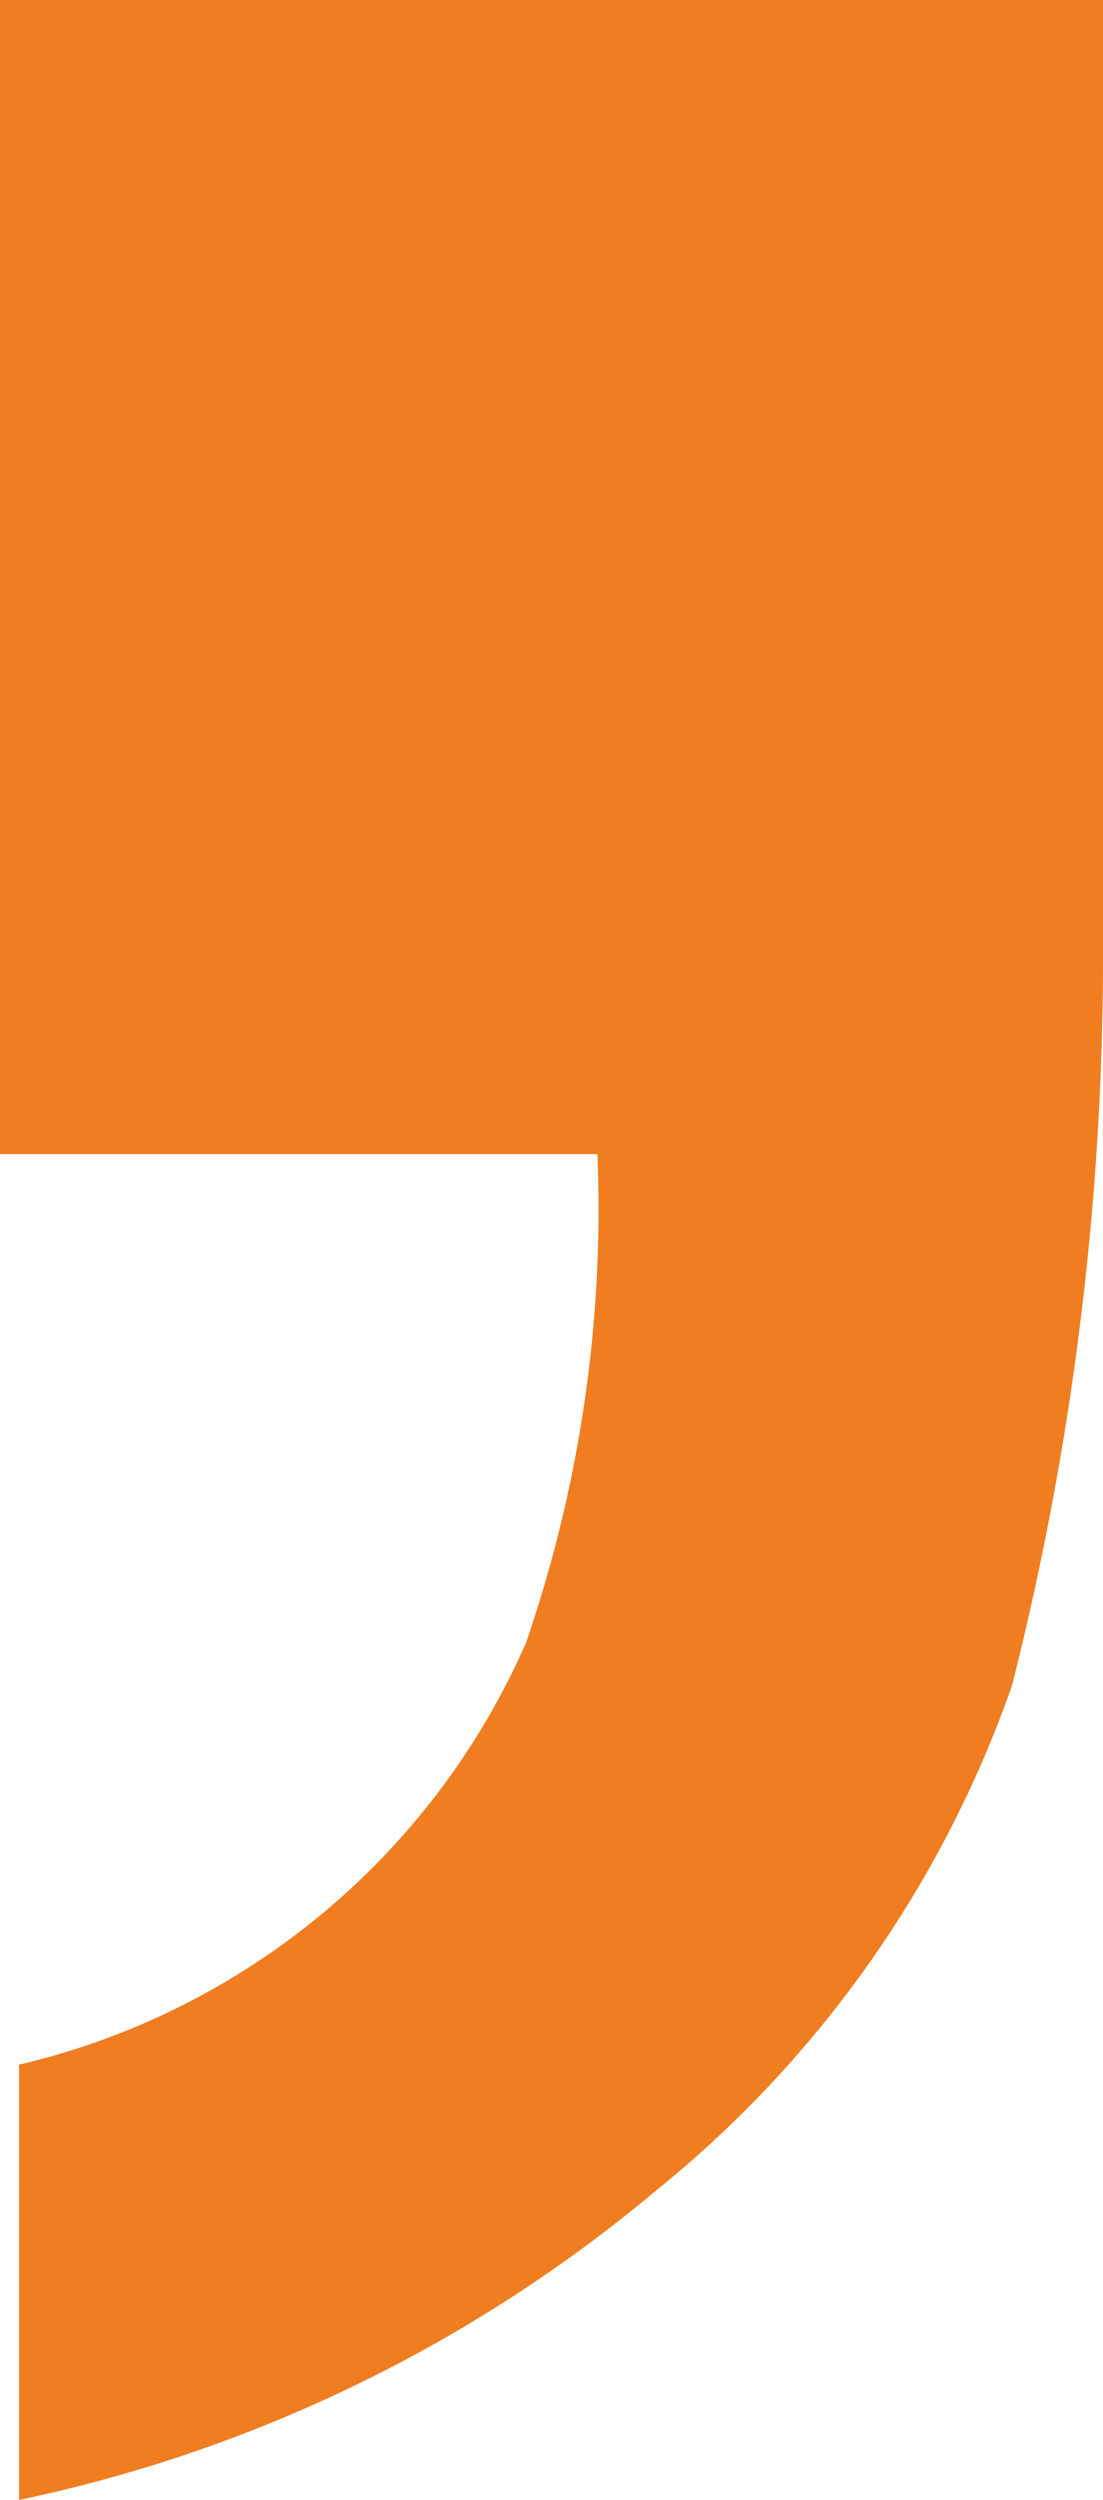
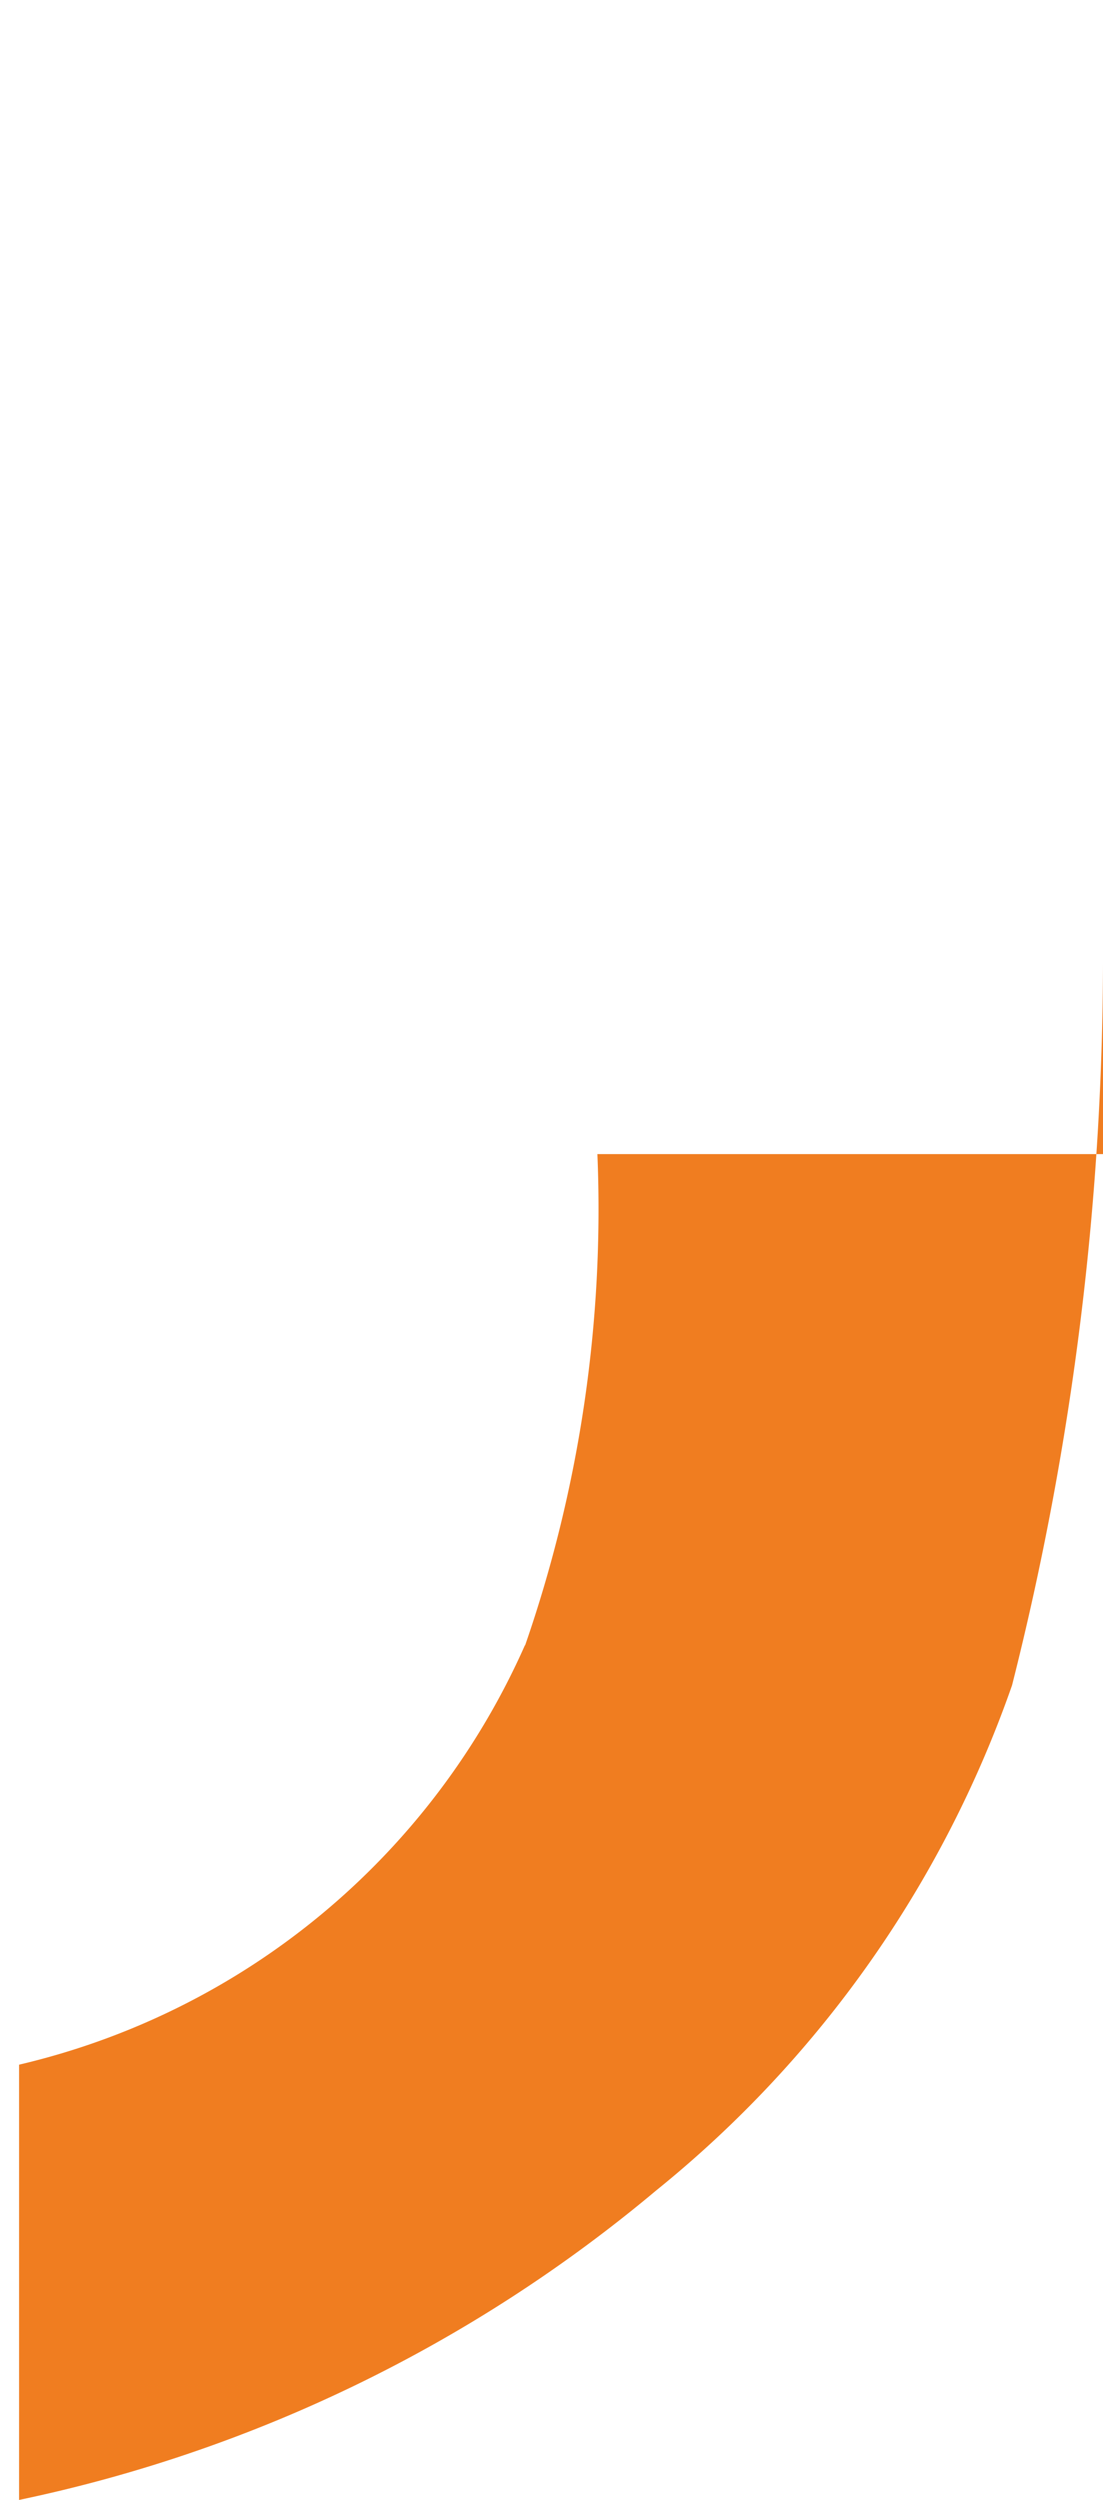
<svg xmlns="http://www.w3.org/2000/svg" id="Group_7" data-name="Group 7" width="11.97" height="27.109" viewBox="0 0 11.97 27.109">
-   <path id="Path_6" data-name="Path 6" d="M-1.987-6.222A8,8,0,0,1-7.476-1.675v4.72A15.8,15.8,0,0,0-.562-.311,12.215,12.215,0,0,0,3.3-5.789,32.2,32.2,0,0,0,4.287-13.8V-24.064H-7.683v12.515H-1.2a14.436,14.436,0,0,1-.784,5.326" transform="translate(7.683 24.064)" fill="#F07D20" />
+   <path id="Path_6" data-name="Path 6" d="M-1.987-6.222A8,8,0,0,1-7.476-1.675v4.72A15.8,15.8,0,0,0-.562-.311,12.215,12.215,0,0,0,3.3-5.789,32.2,32.2,0,0,0,4.287-13.8V-24.064v12.515H-1.2a14.436,14.436,0,0,1-.784,5.326" transform="translate(7.683 24.064)" fill="#F07D20" />
</svg>